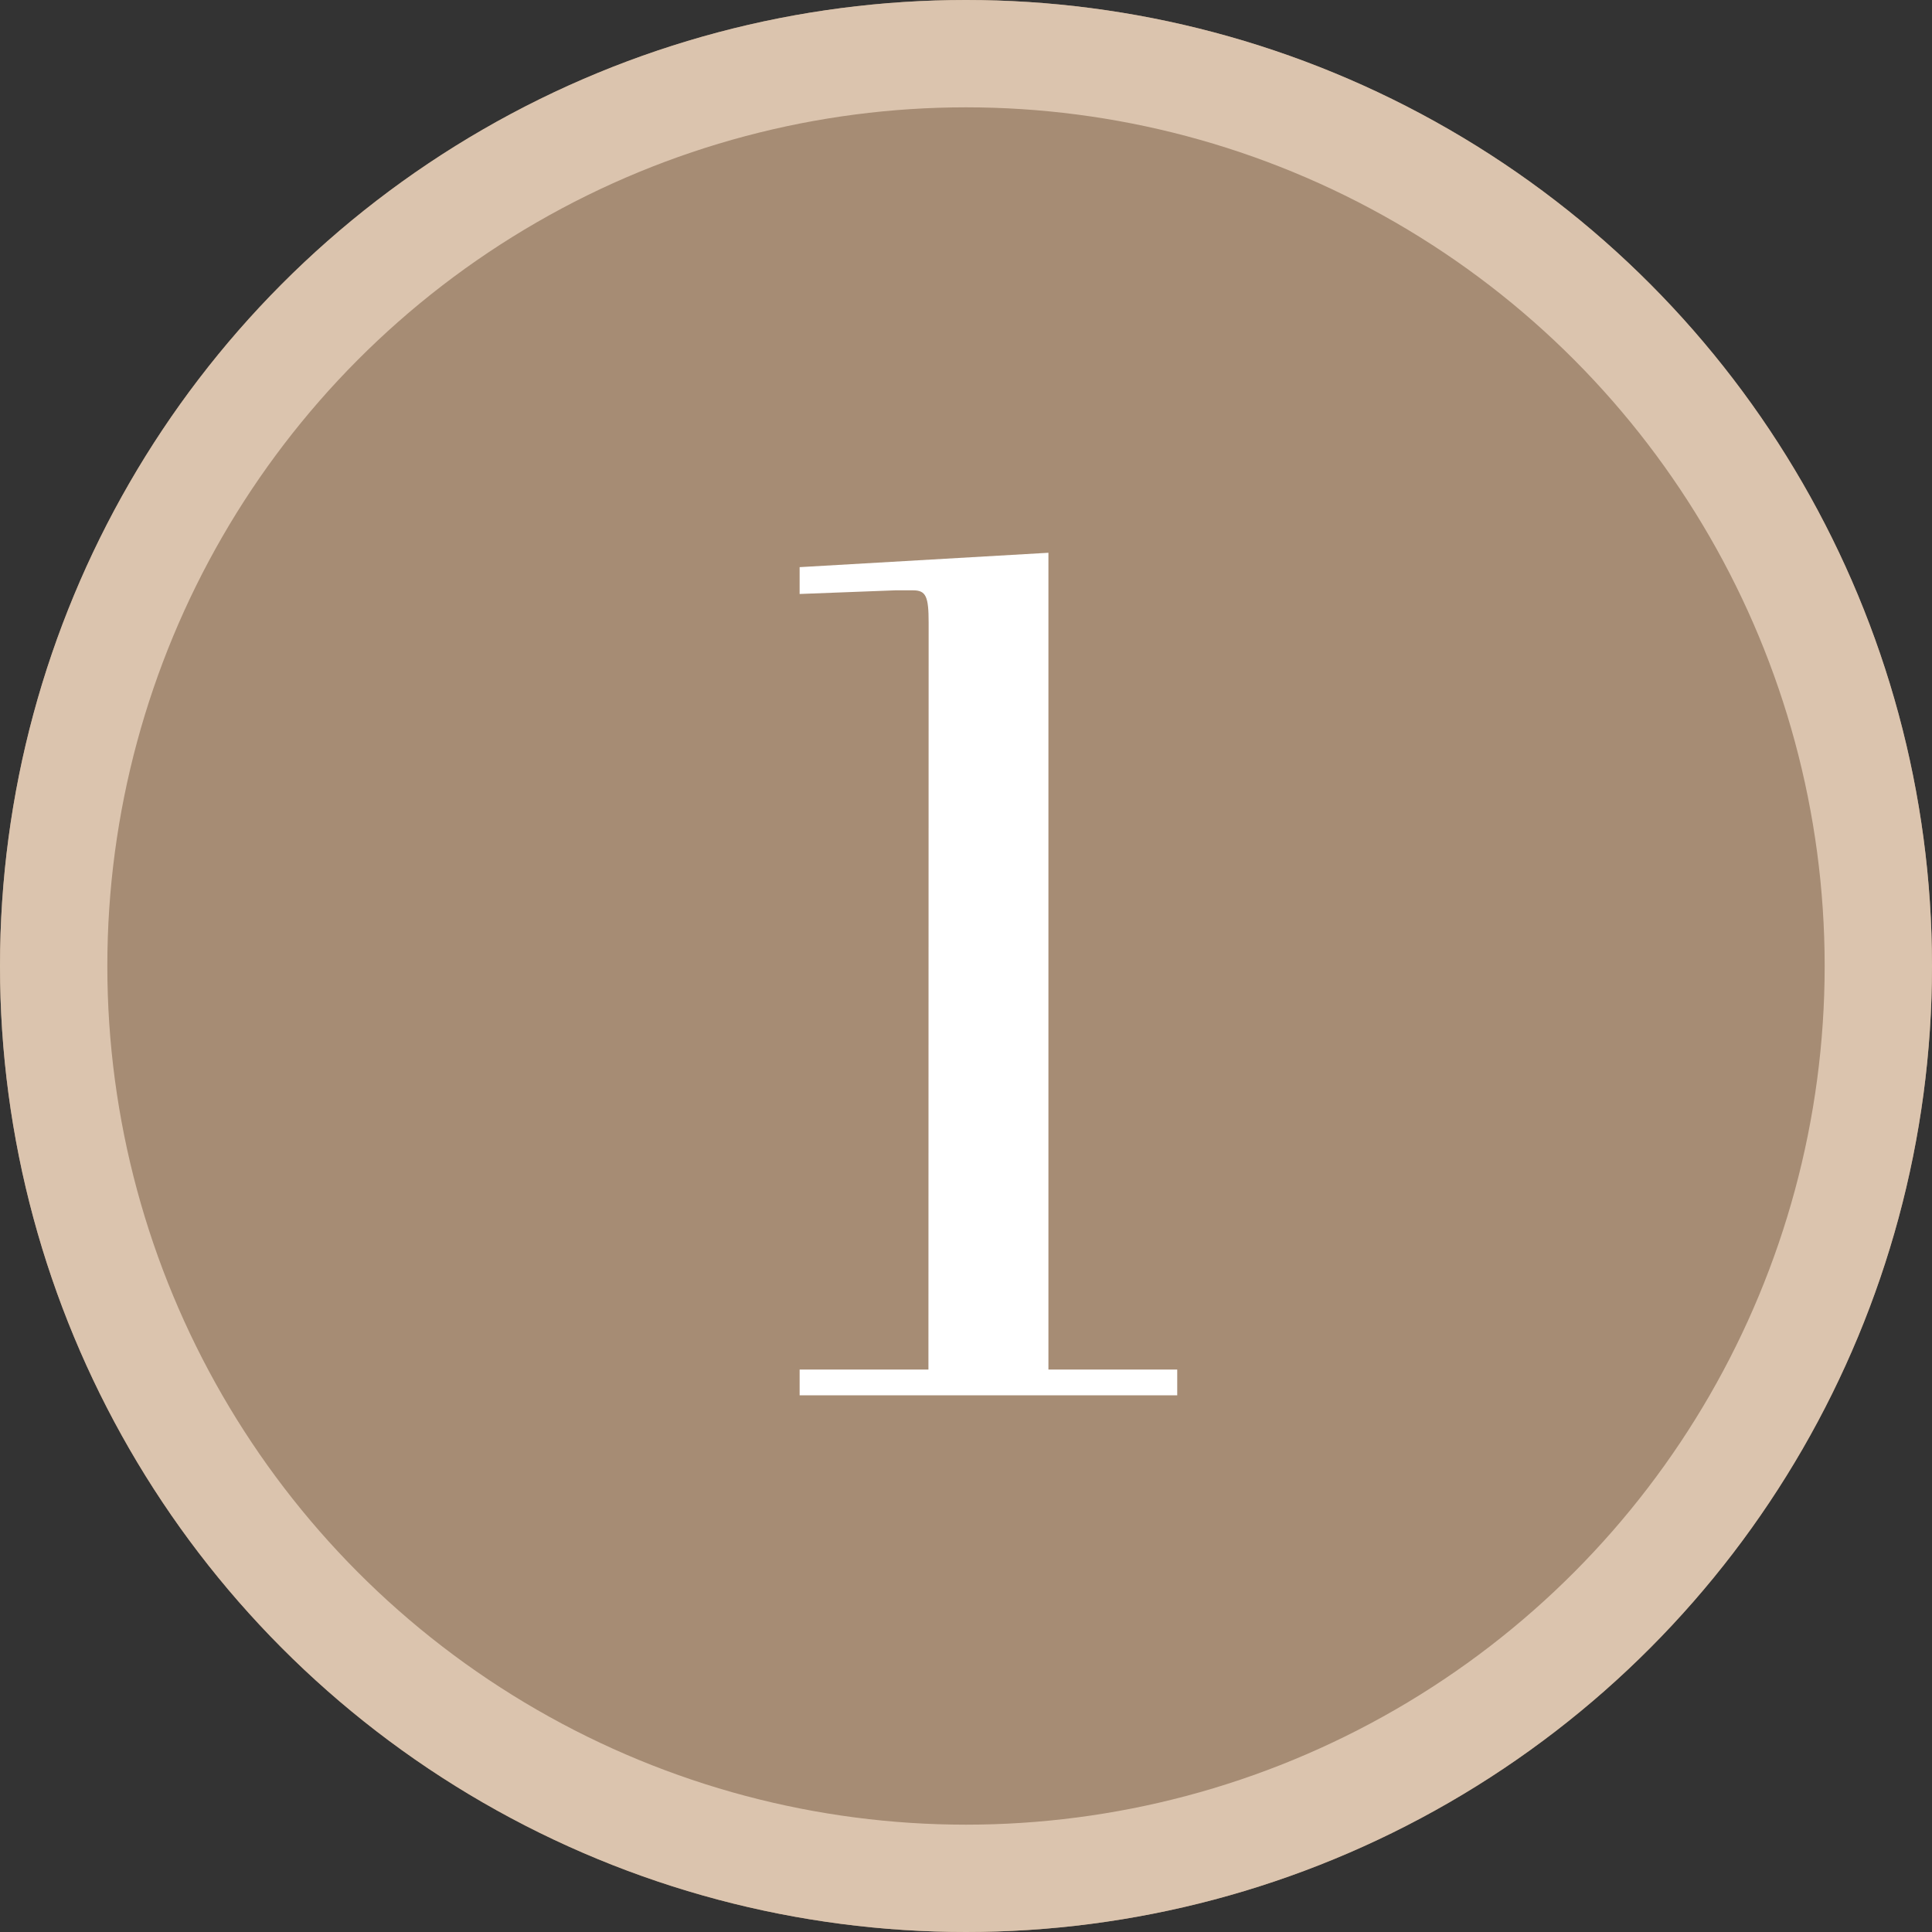
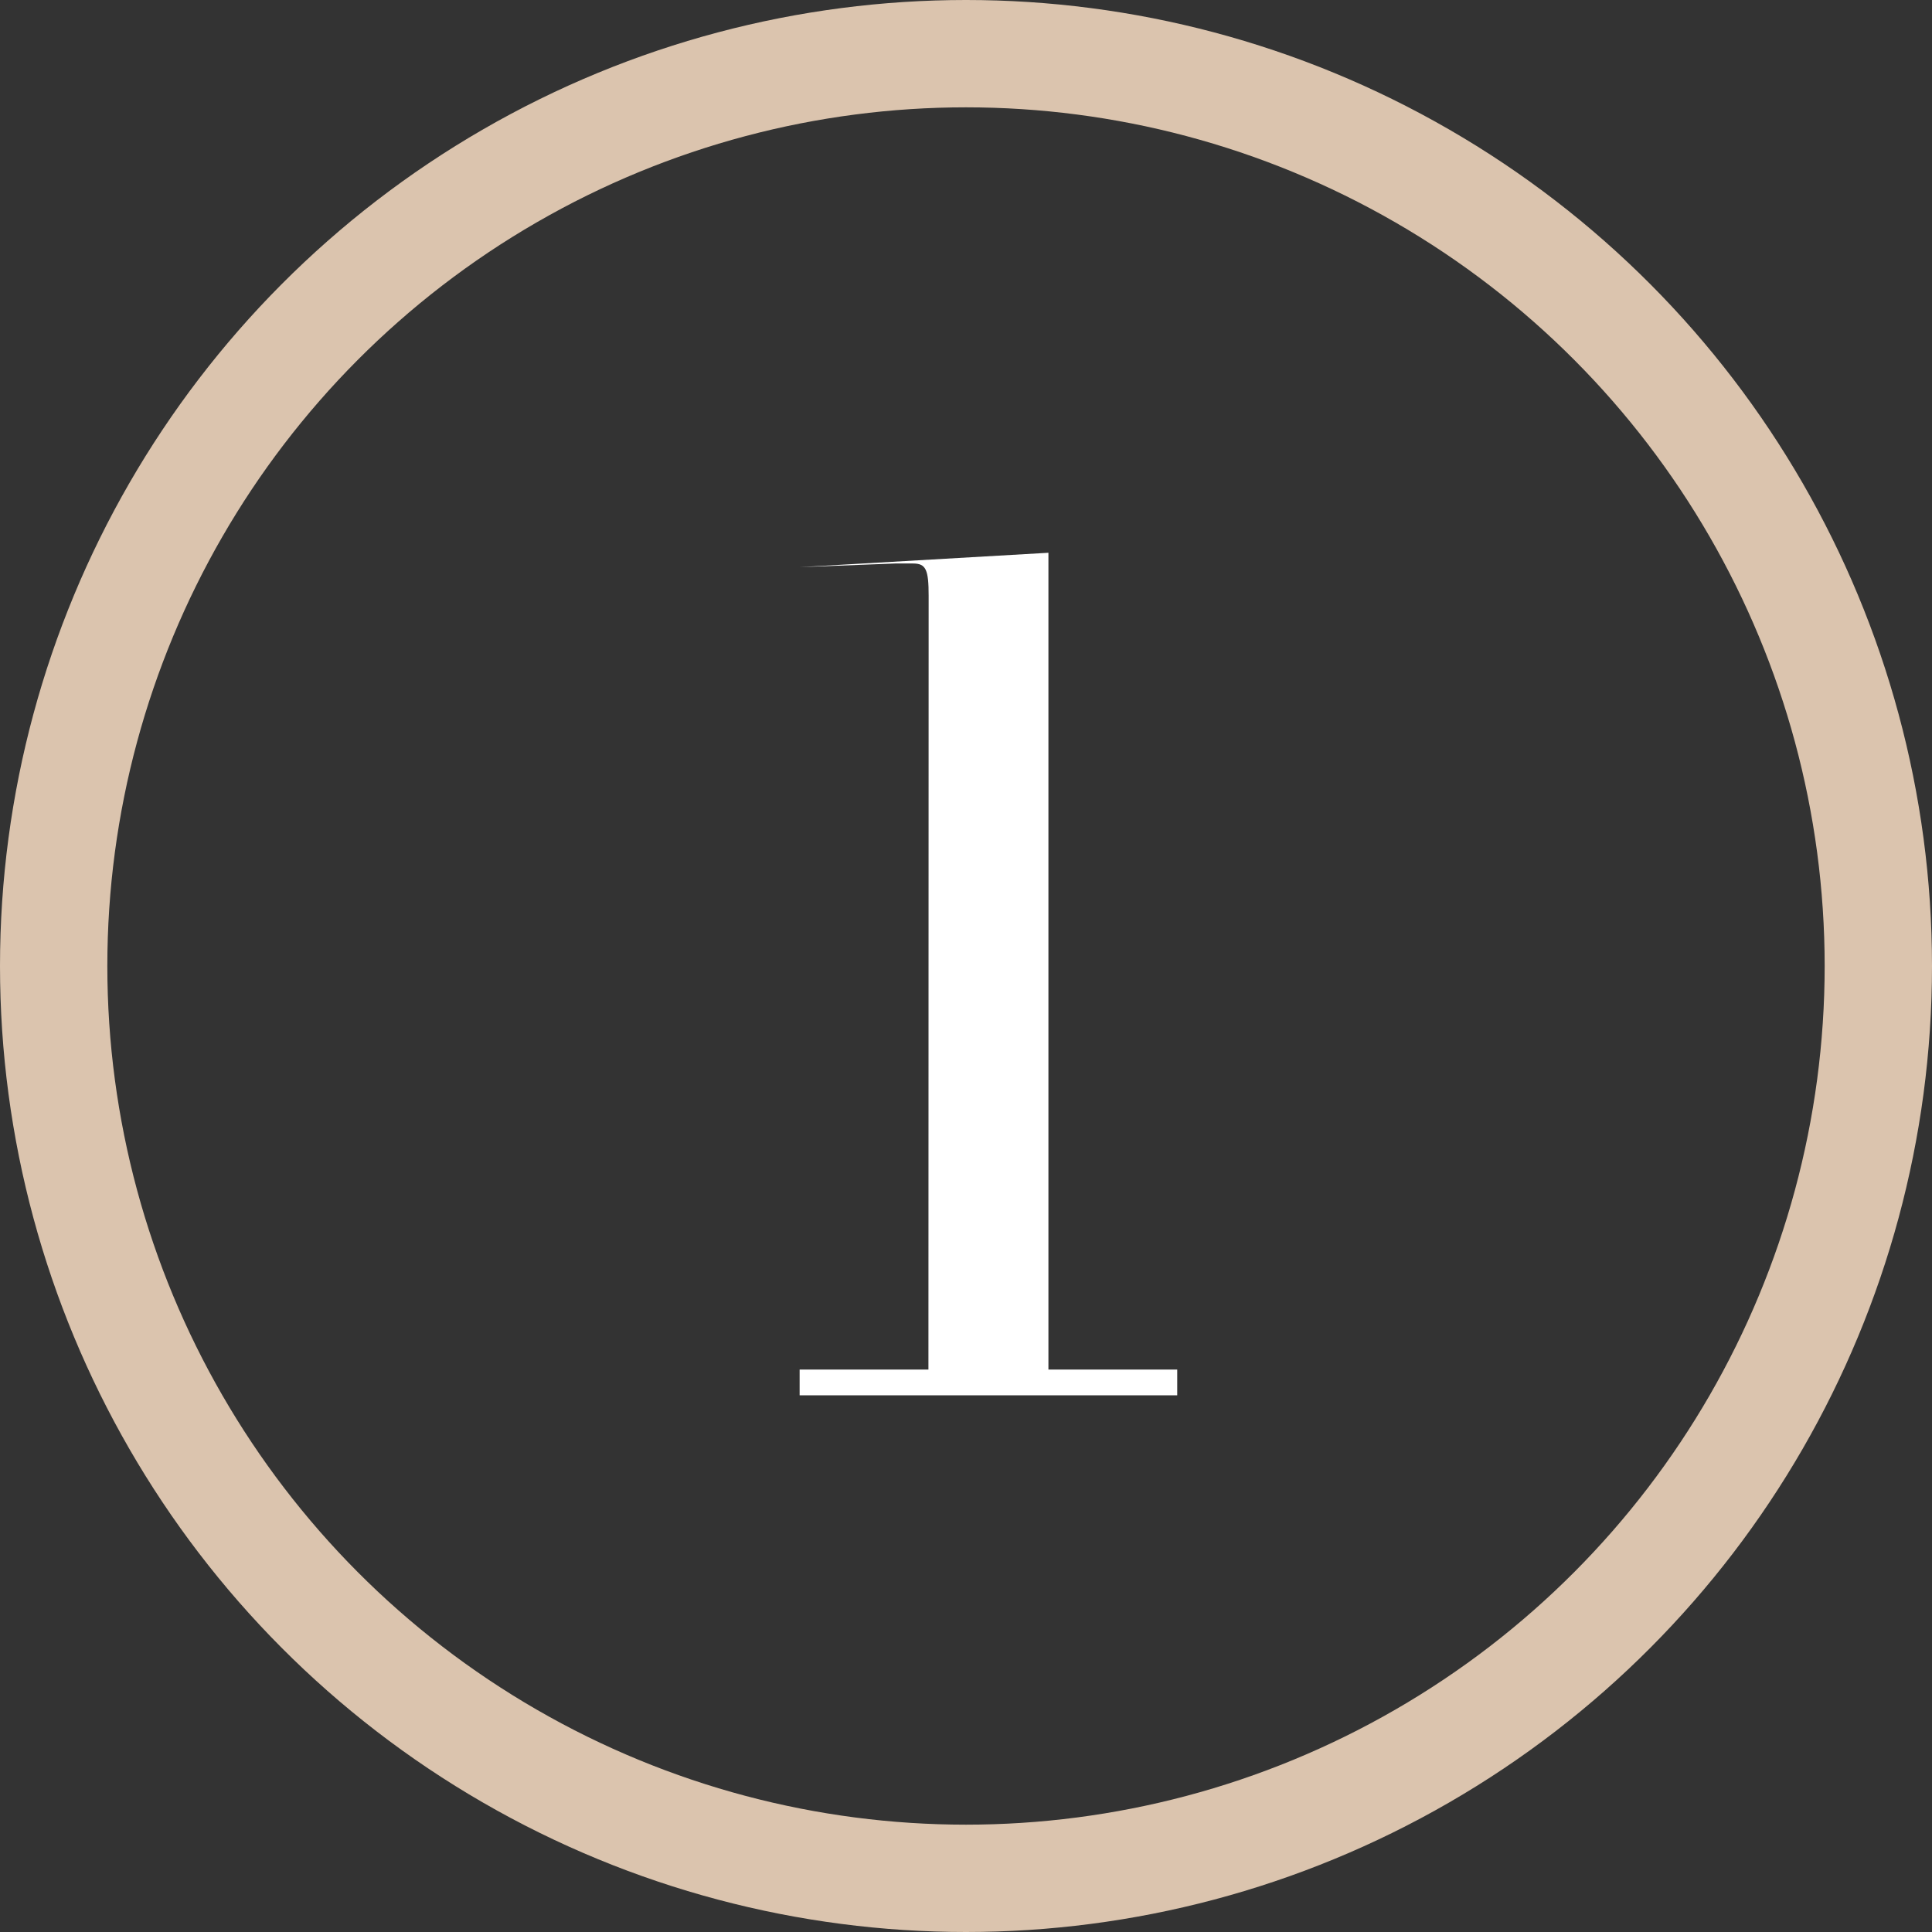
<svg xmlns="http://www.w3.org/2000/svg" height="36" viewBox="0 0 36 36" width="36">
  <rect x="0" y="0" width="36" height="36" fill="#333333" stroke="none" />
  <g fill="#a68c74" stroke="#dbc4ae" stroke-width="2">
-     <circle cx="18" cy="18" r="18" stroke="none" />
    <circle cx="18" cy="18" fill="none" r="17" />
  </g>
-   <path d="m5.3-.48h-2.4v.48h7.036v-.48h-2.4v-15.22l-4.636.268v.5l1.78-.068h.336c.24 0 .288.12.288.6z" fill="#fff" transform="translate(12 26)" />
+   <path d="m5.3-.48h-2.4v.48h7.036v-.48h-2.4v-15.22l-4.636.268l1.78-.068h.336c.24 0 .288.12.288.6z" fill="#fff" transform="translate(12 26)" />
</svg>